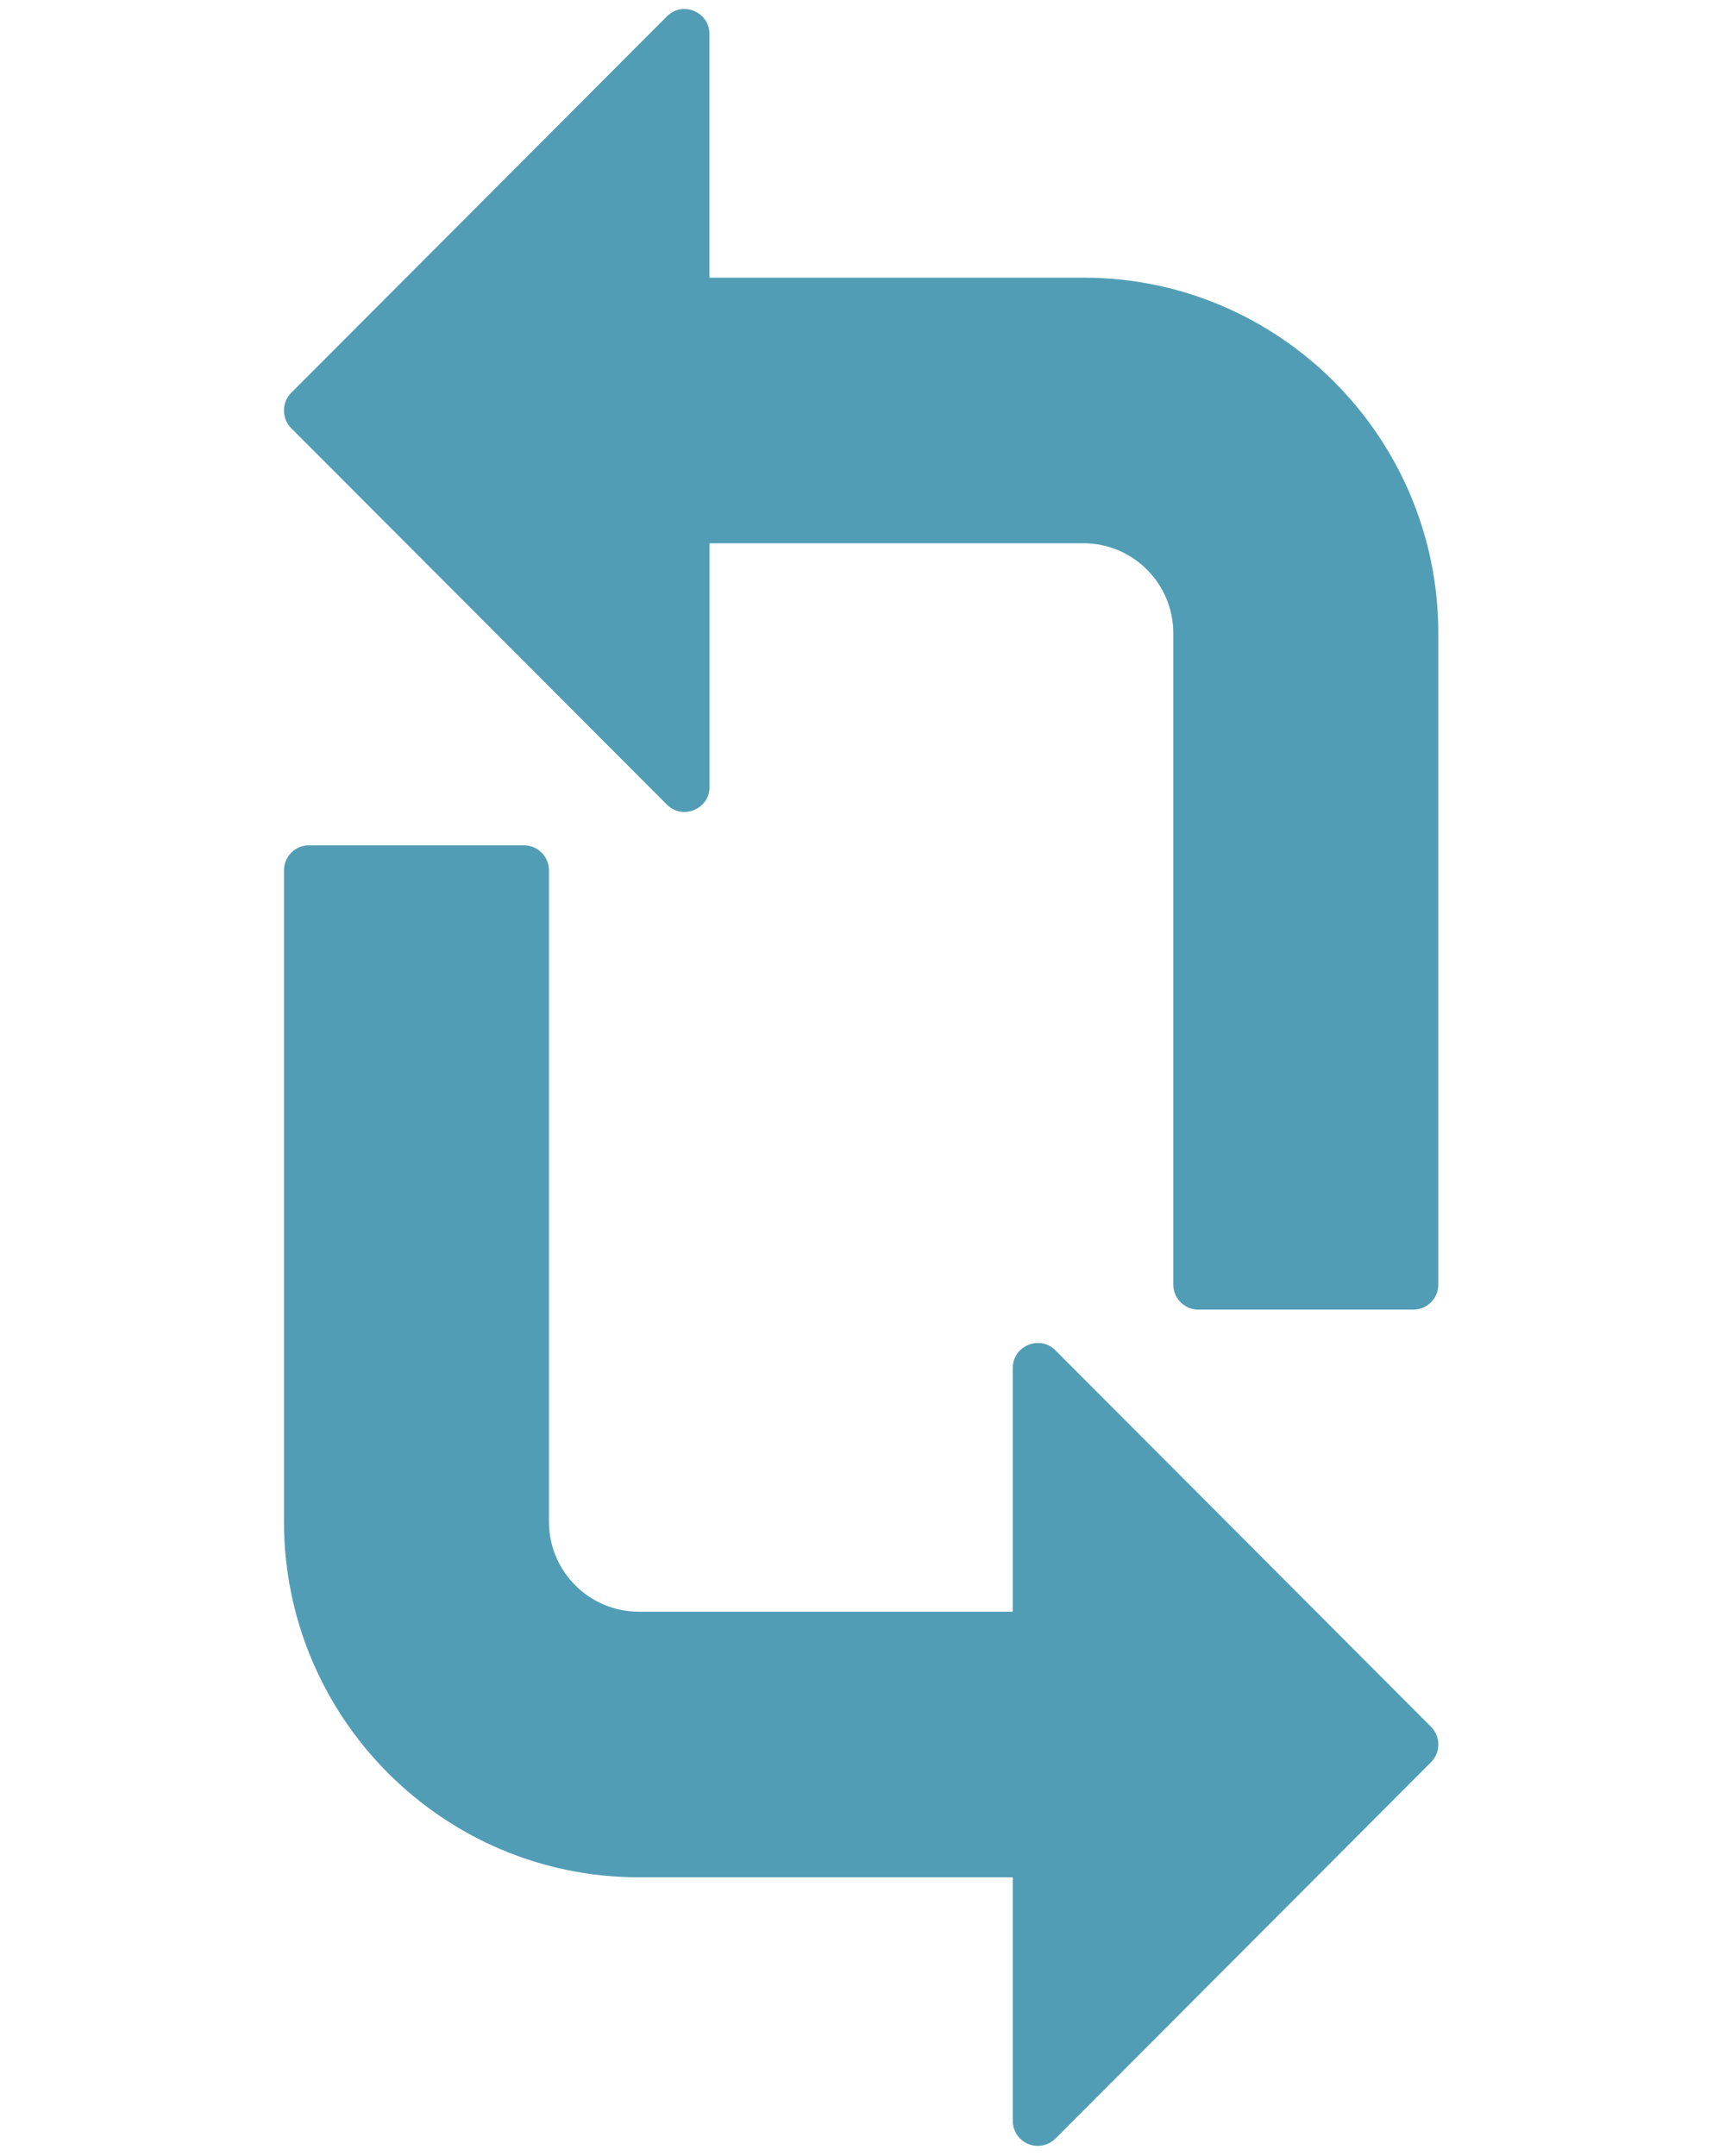
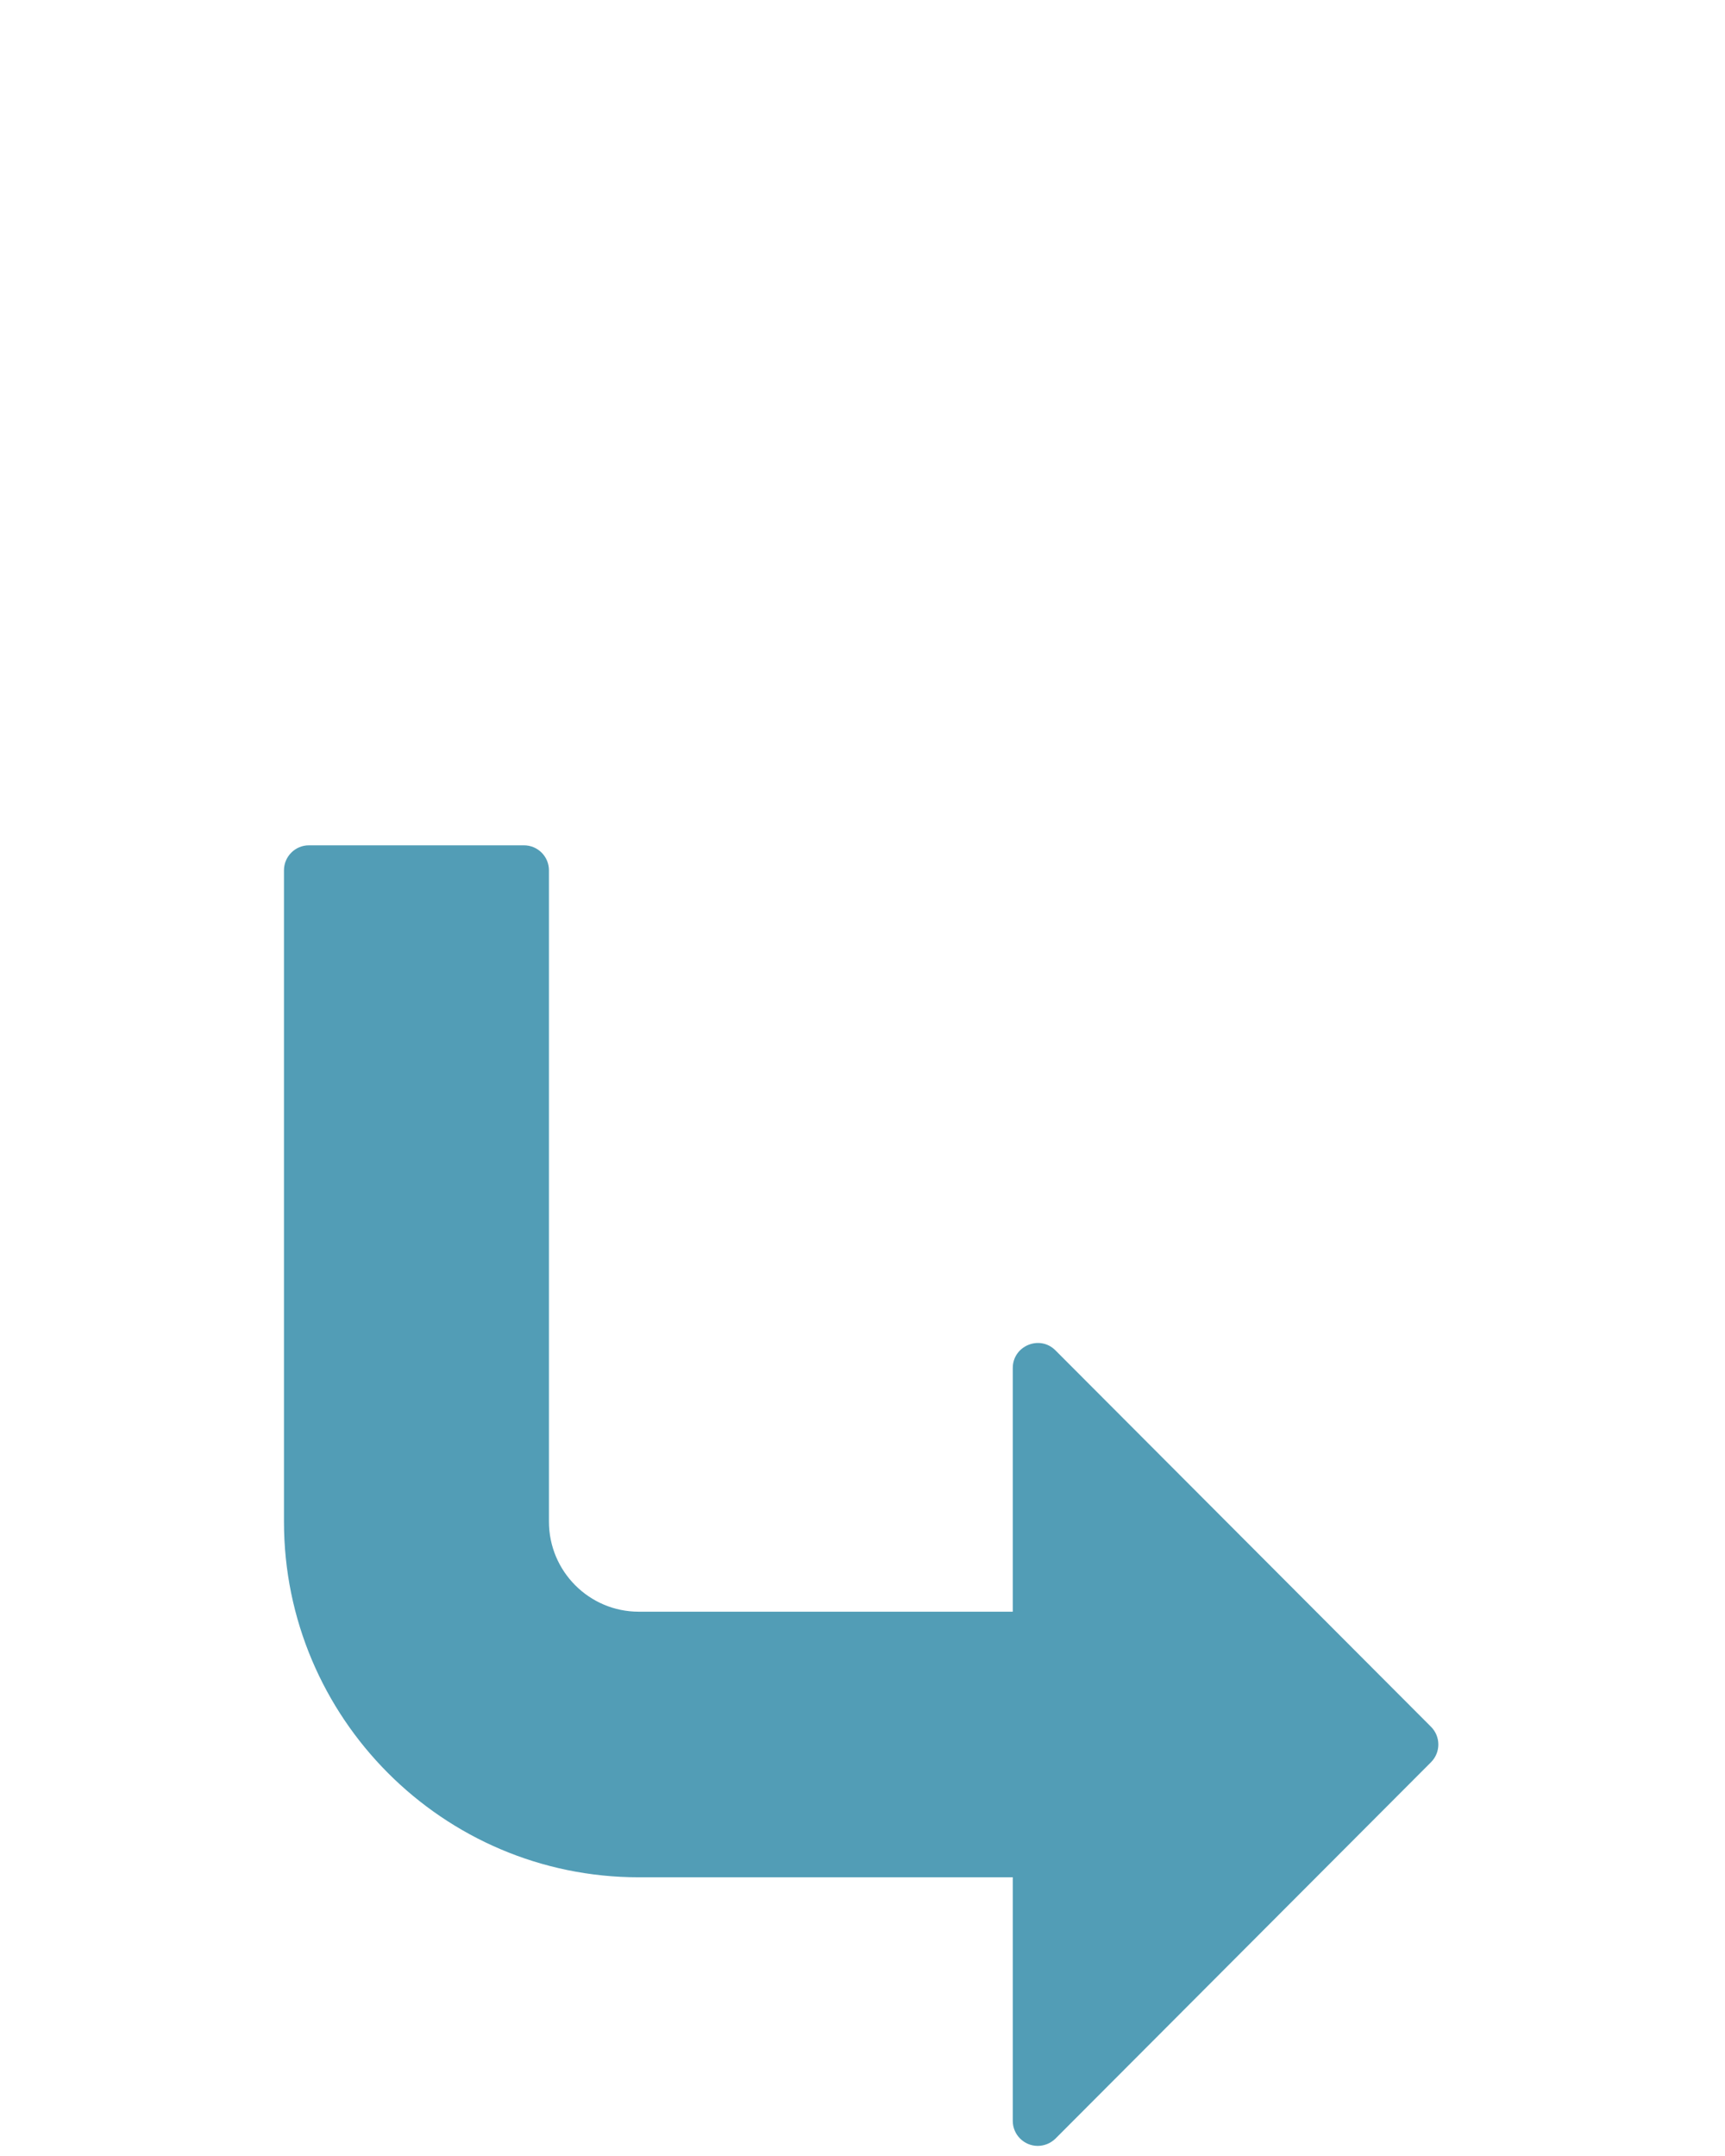
<svg xmlns="http://www.w3.org/2000/svg" width="120" zoomAndPan="magnify" viewBox="0 0 90 112.5" height="150" preserveAspectRatio="xMidYMid meet" version="1.0">
  <defs>
    <clipPath id="50bb8a2a4e">
      <path d="M 14.688 44 L 75.172 44 L 75.172 112 L 14.688 112 Z M 14.688 44 " clip-rule="nonzero" />
    </clipPath>
    <clipPath id="88ad47f0ab">
      <path d="M 14.688 0 L 75.172 0 L 75.172 69 L 14.688 69 Z M 14.688 0 " clip-rule="nonzero" />
    </clipPath>
  </defs>
  <g clip-path="url(#50bb8a2a4e)">
    <path fill="#529db6" d="M 54.145 111.973 C 53.43 111.973 52.84 111.391 52.84 110.668 L 52.84 97.957 L 33.324 97.957 C 23.117 97.957 14.816 89.633 14.816 79.402 L 14.816 45.414 C 14.816 44.695 15.398 44.109 16.117 44.109 L 27.336 44.109 C 28.059 44.109 28.641 44.695 28.641 45.414 L 28.641 79.402 C 28.641 81.992 30.742 84.098 33.324 84.098 L 52.84 84.098 L 52.84 71.383 C 52.84 70.227 54.246 69.637 55.066 70.461 L 74.66 90.102 C 75.172 90.613 75.172 91.441 74.66 91.953 L 55.066 111.594 C 54.812 111.84 54.48 111.973 54.141 111.973 Z M 54.145 111.973 " fill-opacity="1" fill-rule="evenodd" />
  </g>
  <g clip-path="url(#88ad47f0ab)">
-     <path fill="#529db6" d="M 73.738 68.336 L 62.52 68.336 C 61.801 68.336 61.215 67.75 61.215 67.031 L 61.215 33.043 C 61.215 30.453 59.117 28.348 56.535 28.348 L 37.02 28.348 L 37.02 41.062 C 37.02 42.219 35.613 42.809 34.793 41.984 L 15.195 22.344 C 14.688 21.832 14.688 21.008 15.195 20.496 L 34.793 0.855 C 35.609 0.031 37.016 0.617 37.016 1.777 L 37.016 14.488 L 56.535 14.488 C 66.738 14.488 75.043 22.812 75.043 33.043 L 75.043 67.031 C 75.043 67.754 74.461 68.336 73.738 68.336 Z M 73.738 68.336 " fill-opacity="1" fill-rule="evenodd" />
-   </g>
+     </g>
</svg>